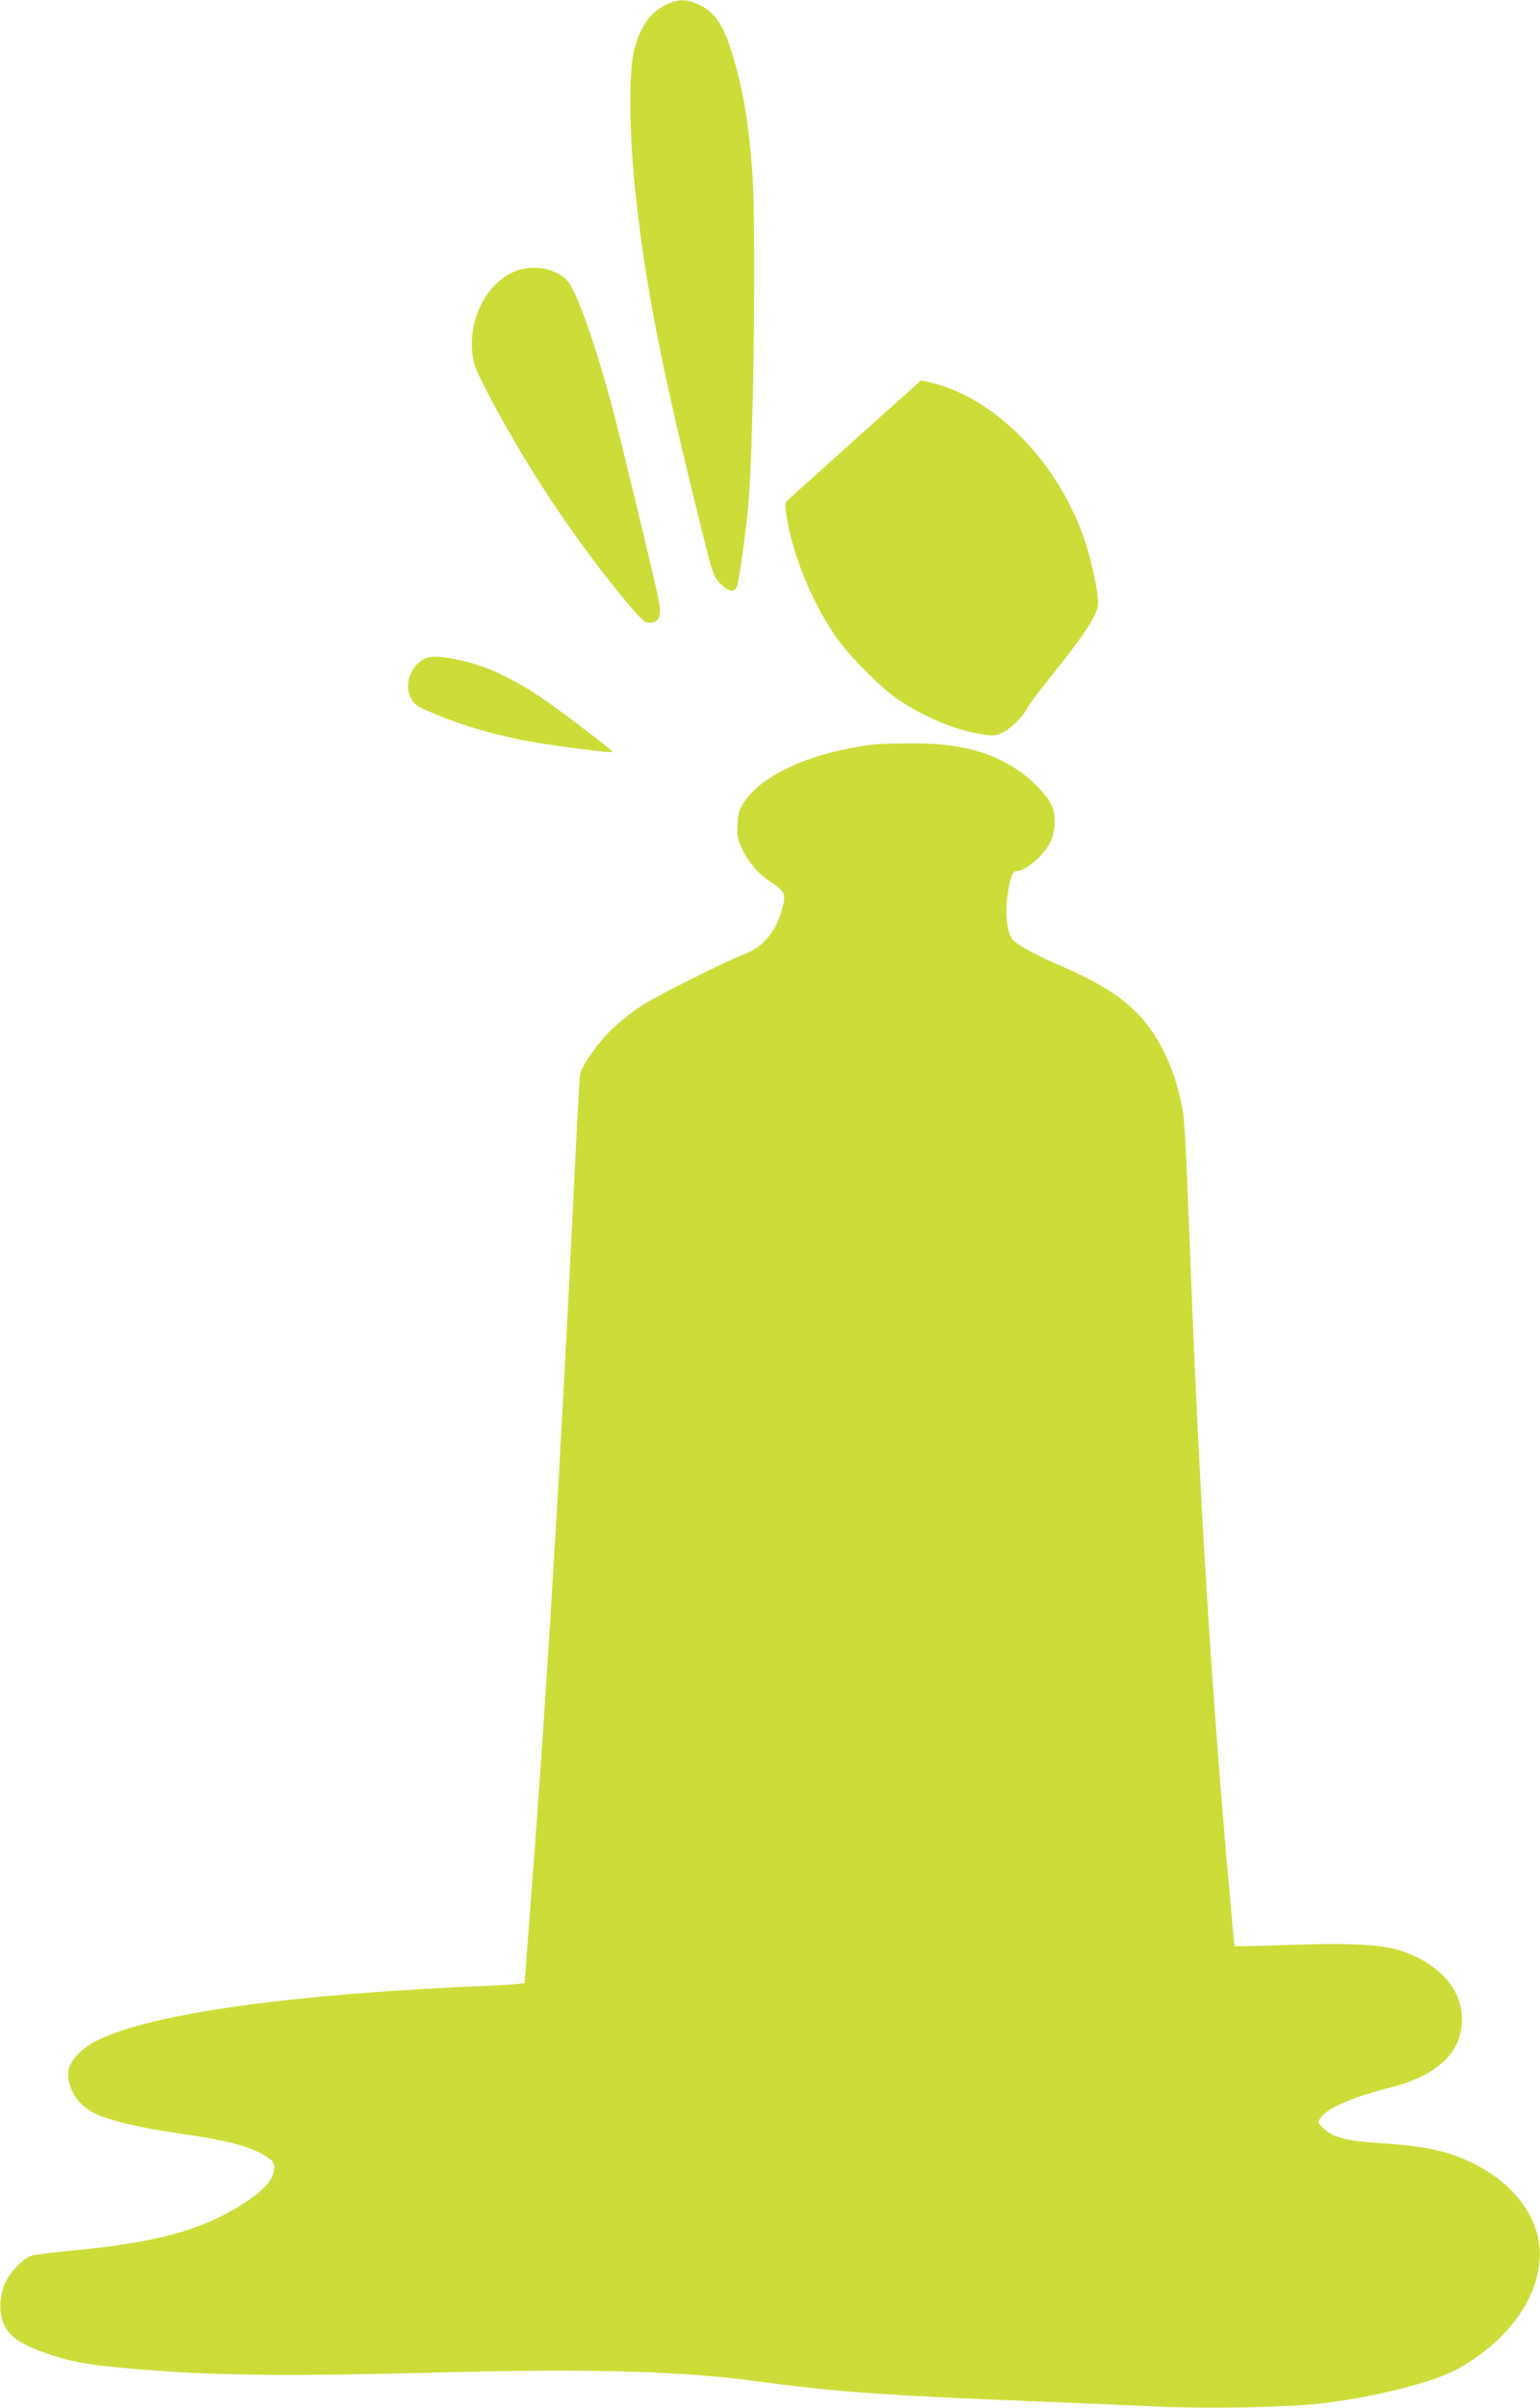
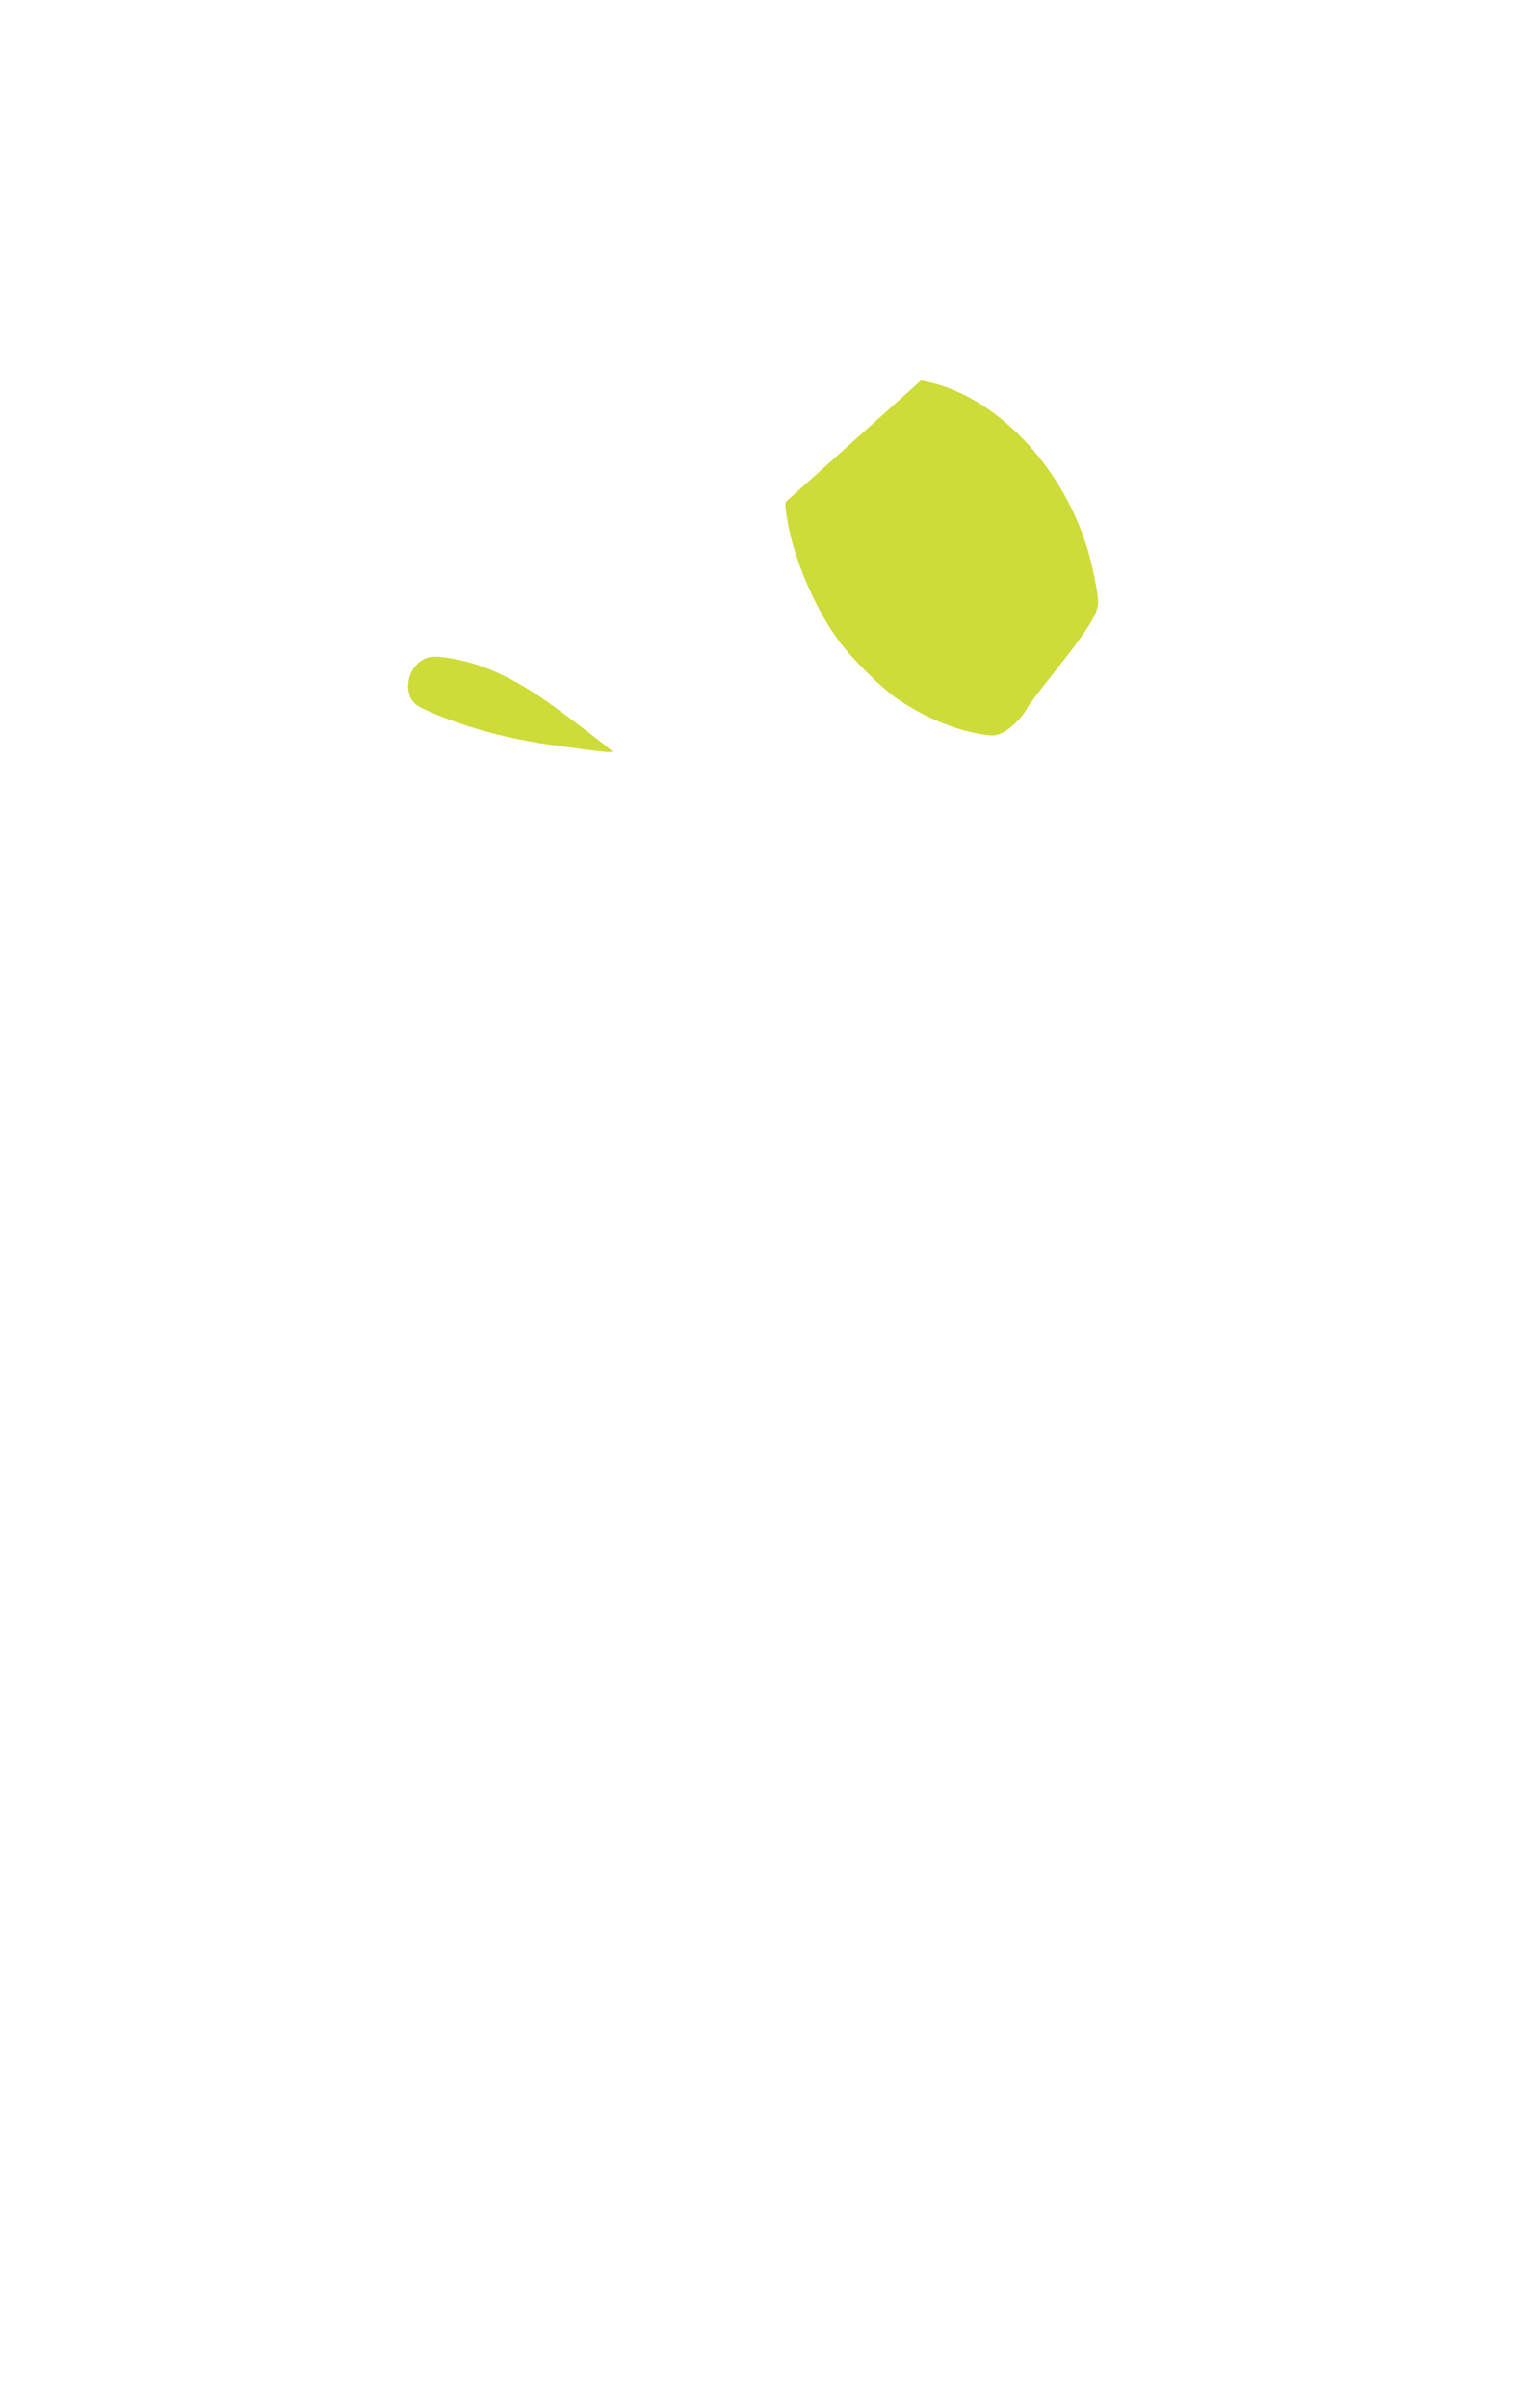
<svg xmlns="http://www.w3.org/2000/svg" version="1.0" width="819pt" height="1280pt" viewBox="0 0 819 1280" preserveAspectRatio="xMidYMid meet">
  <g transform="translate(0,1280) scale(0.1,-0.1)" fill="#cddc39" stroke="none">
-     <path d="M3550 12779 c-86 -39 -141 -112 -175 -235 -34 -125 -30 -473 11 -829 51 -448 132 -863 319 -1623 85 -347 88 -354 124 -393 43 -44 77 -51 90 -16 12 30 48 293 61 438 29 330 42 1504 20 1779 -20 251 -47 413 -97 585 -51 177 -98 250 -188 291 -61 29 -106 30 -165 3z" />
-     <path d="M2744 11360 c-169 -67 -270 -288 -223 -490 11 -50 126 -267 262 -495 155 -260 360 -549 555 -782 77 -92 90 -103 119 -103 37 0 53 21 53 72 0 31 -41 209 -211 904 -97 400 -225 780 -282 842 -60 65 -182 88 -273 52z" />
    <path d="M4547 10463 c-194 -174 -357 -321 -364 -327 -9 -8 -8 -32 4 -101 35 -208 150 -476 277 -645 75 -100 226 -249 311 -307 141 -95 296 -160 437 -184 70 -12 80 -11 118 6 44 20 109 84 134 133 9 17 71 100 139 184 178 223 237 316 237 375 0 53 -32 208 -62 303 -137 431 -481 789 -838 869 l-42 9 -351 -315z" />
    <path d="M2240 9288 c-84 -58 -94 -191 -18 -240 46 -29 196 -87 313 -122 151 -44 281 -71 465 -95 220 -30 266 -34 255 -23 -33 31 -305 237 -376 284 -170 113 -311 176 -457 204 -104 20 -143 18 -182 -8z" />
-     <path d="M4645 8843 c-327 -42 -587 -157 -685 -303 -29 -44 -35 -62 -38 -120 -4 -58 0 -77 22 -126 37 -80 85 -136 161 -186 75 -49 79 -62 46 -167 -31 -100 -99 -177 -186 -210 -105 -40 -468 -222 -552 -276 -48 -32 -119 -87 -157 -124 -77 -74 -163 -196 -171 -244 -3 -18 -19 -309 -35 -647 -70 -1440 -144 -2667 -225 -3719 -19 -250 -35 -457 -35 -461 0 -4 -75 -10 -167 -14 -1051 -42 -1807 -146 -2098 -288 -89 -43 -152 -108 -161 -164 -12 -85 49 -185 141 -228 80 -38 240 -76 449 -106 232 -33 362 -65 440 -109 62 -35 71 -48 62 -95 -10 -50 -61 -104 -158 -167 -227 -145 -466 -210 -937 -254 -95 -9 -184 -20 -196 -25 -40 -15 -105 -81 -132 -133 -30 -61 -40 -141 -23 -201 25 -90 89 -137 270 -196 124 -41 240 -58 554 -81 351 -26 766 -29 1481 -10 824 22 1303 9 1725 -48 404 -55 659 -73 1495 -106 204 -8 476 -20 605 -26 278 -13 688 -6 885 16 282 32 604 114 733 186 321 181 490 480 412 731 -56 183 -232 338 -467 412 -92 29 -189 43 -383 56 -159 11 -229 29 -278 74 -35 33 -36 34 -19 59 33 51 165 108 374 162 249 64 377 186 378 360 0 161 -118 296 -324 366 -91 32 -267 42 -561 32 -146 -4 -278 -8 -295 -8 l-30 0 -7 75 c-105 1134 -172 2169 -223 3460 -31 795 -35 860 -50 935 -24 114 -53 201 -95 285 -102 204 -241 322 -526 446 -143 62 -226 106 -272 142 -33 26 -49 137 -34 241 13 94 27 131 47 131 50 0 149 84 181 155 30 64 32 143 4 200 -26 53 -110 139 -183 186 -152 99 -322 140 -569 138 -89 -1 -176 -4 -193 -6z" />
  </g>
</svg>